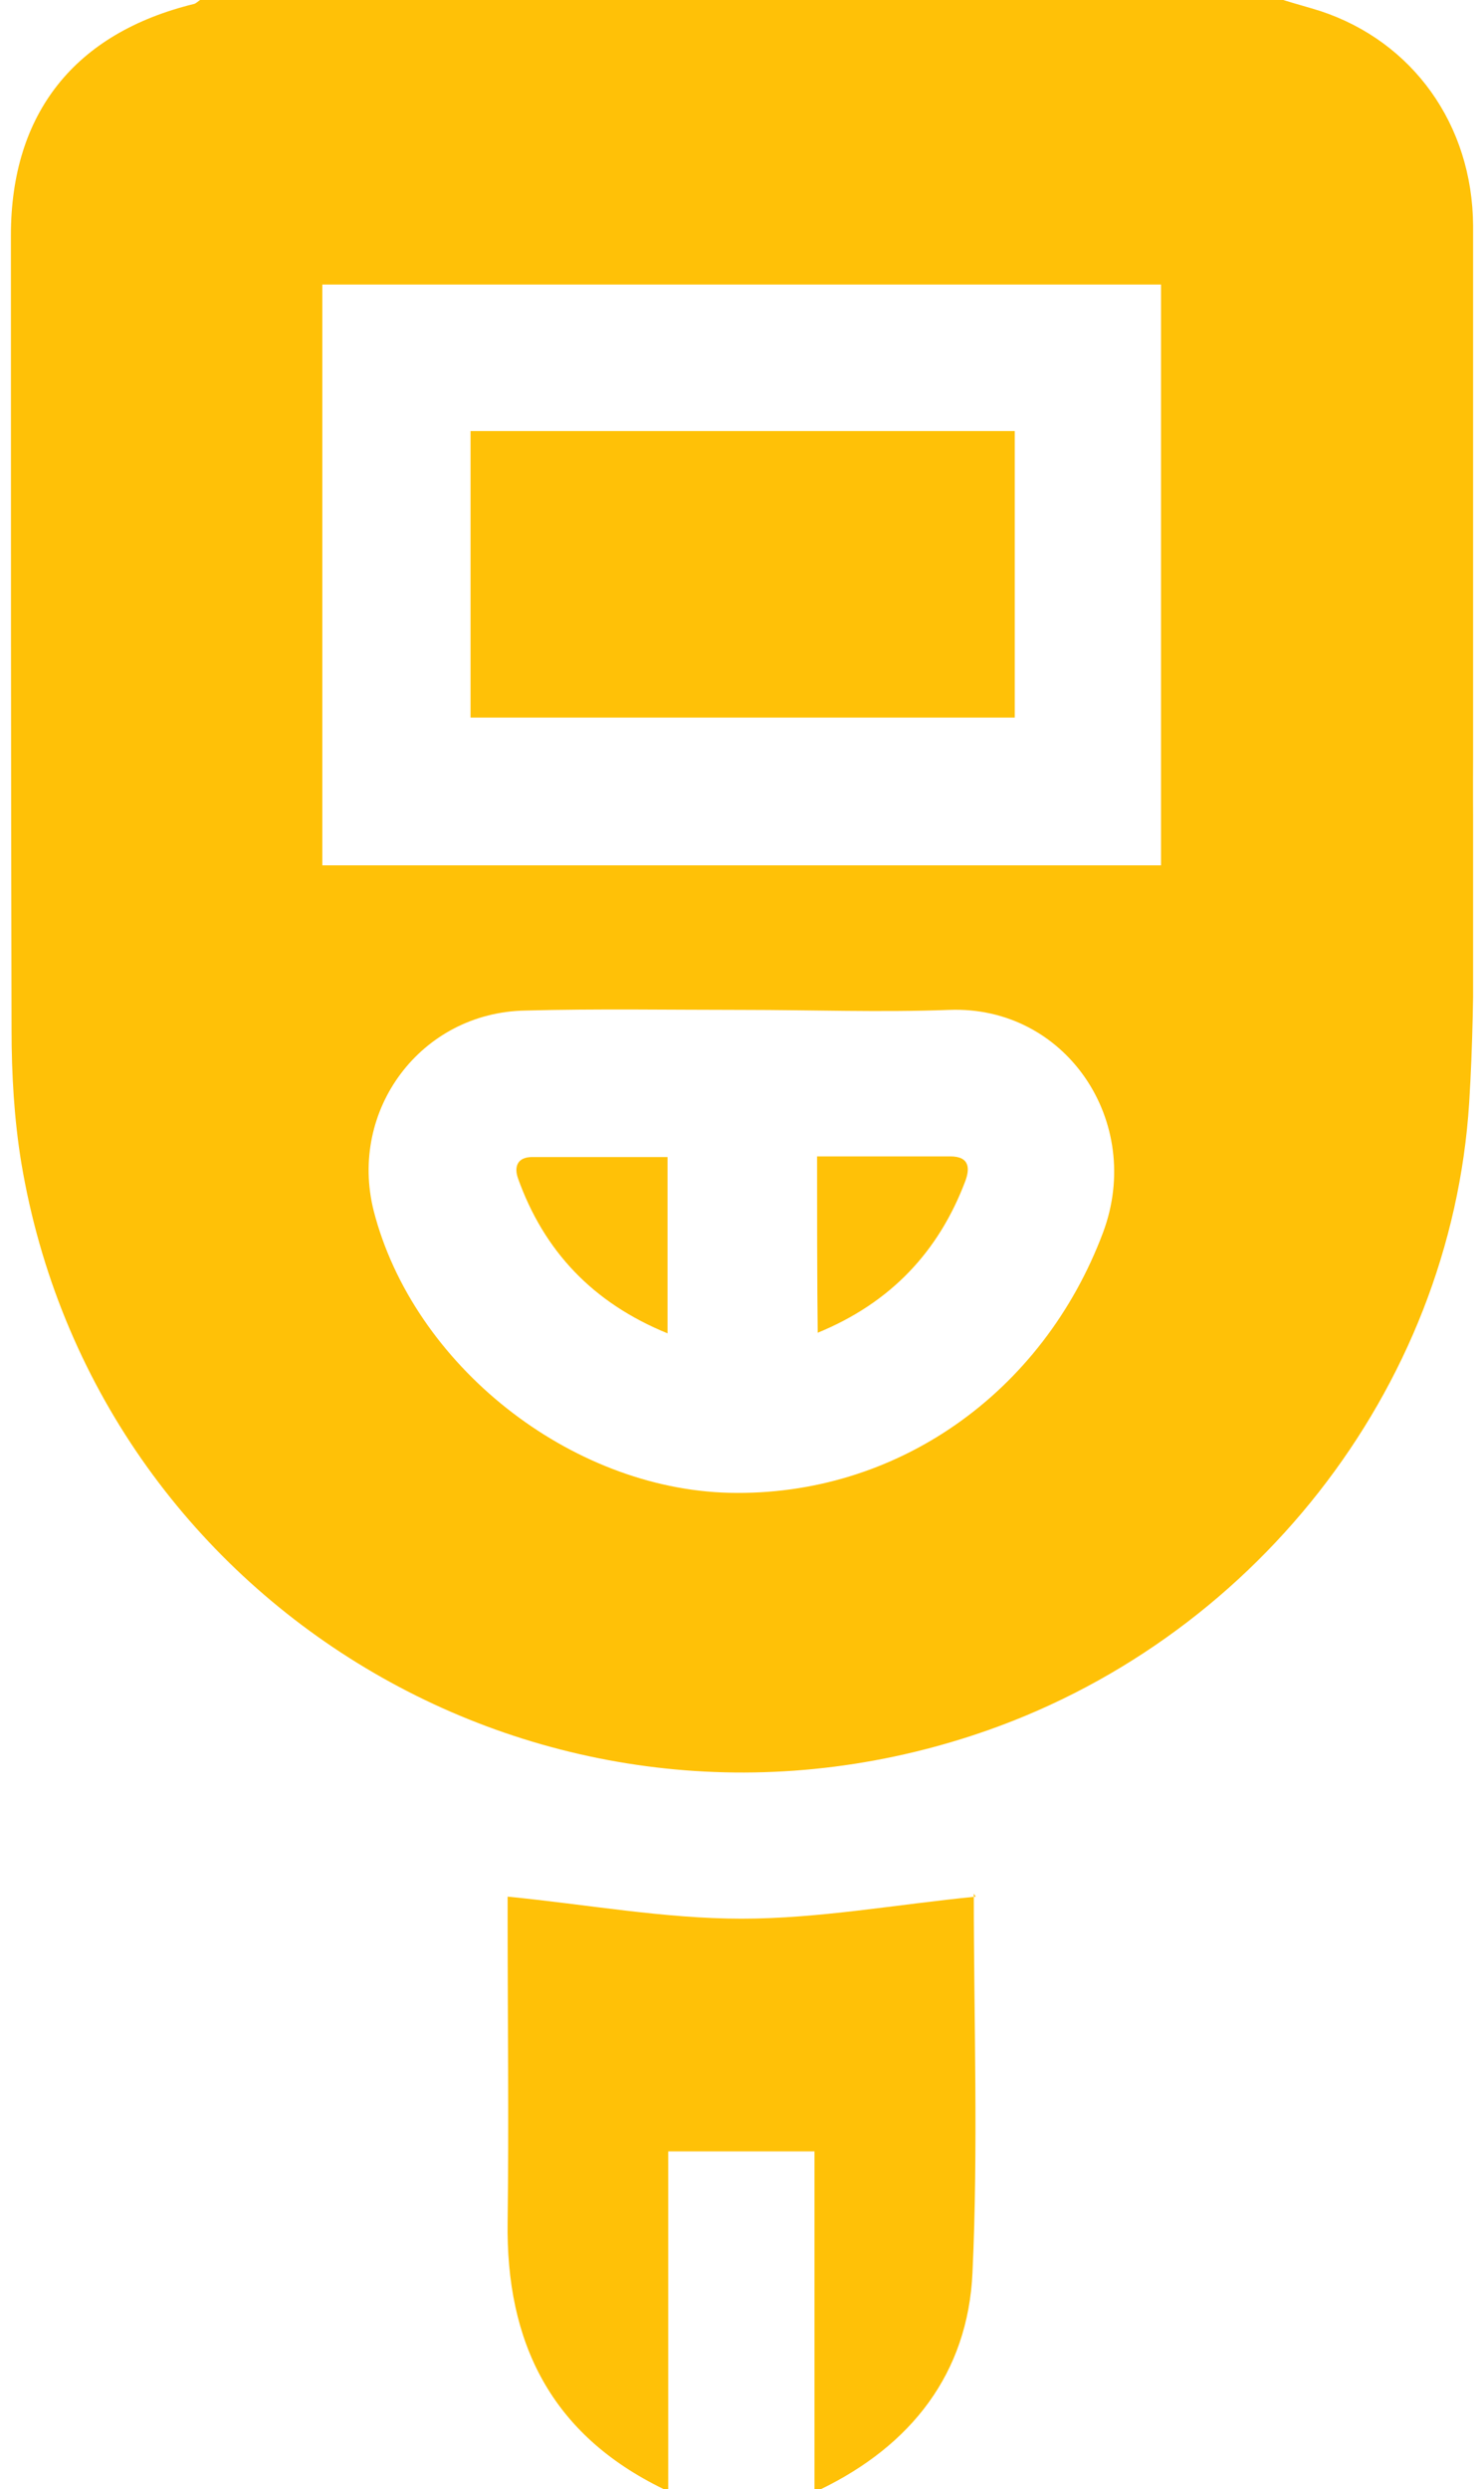
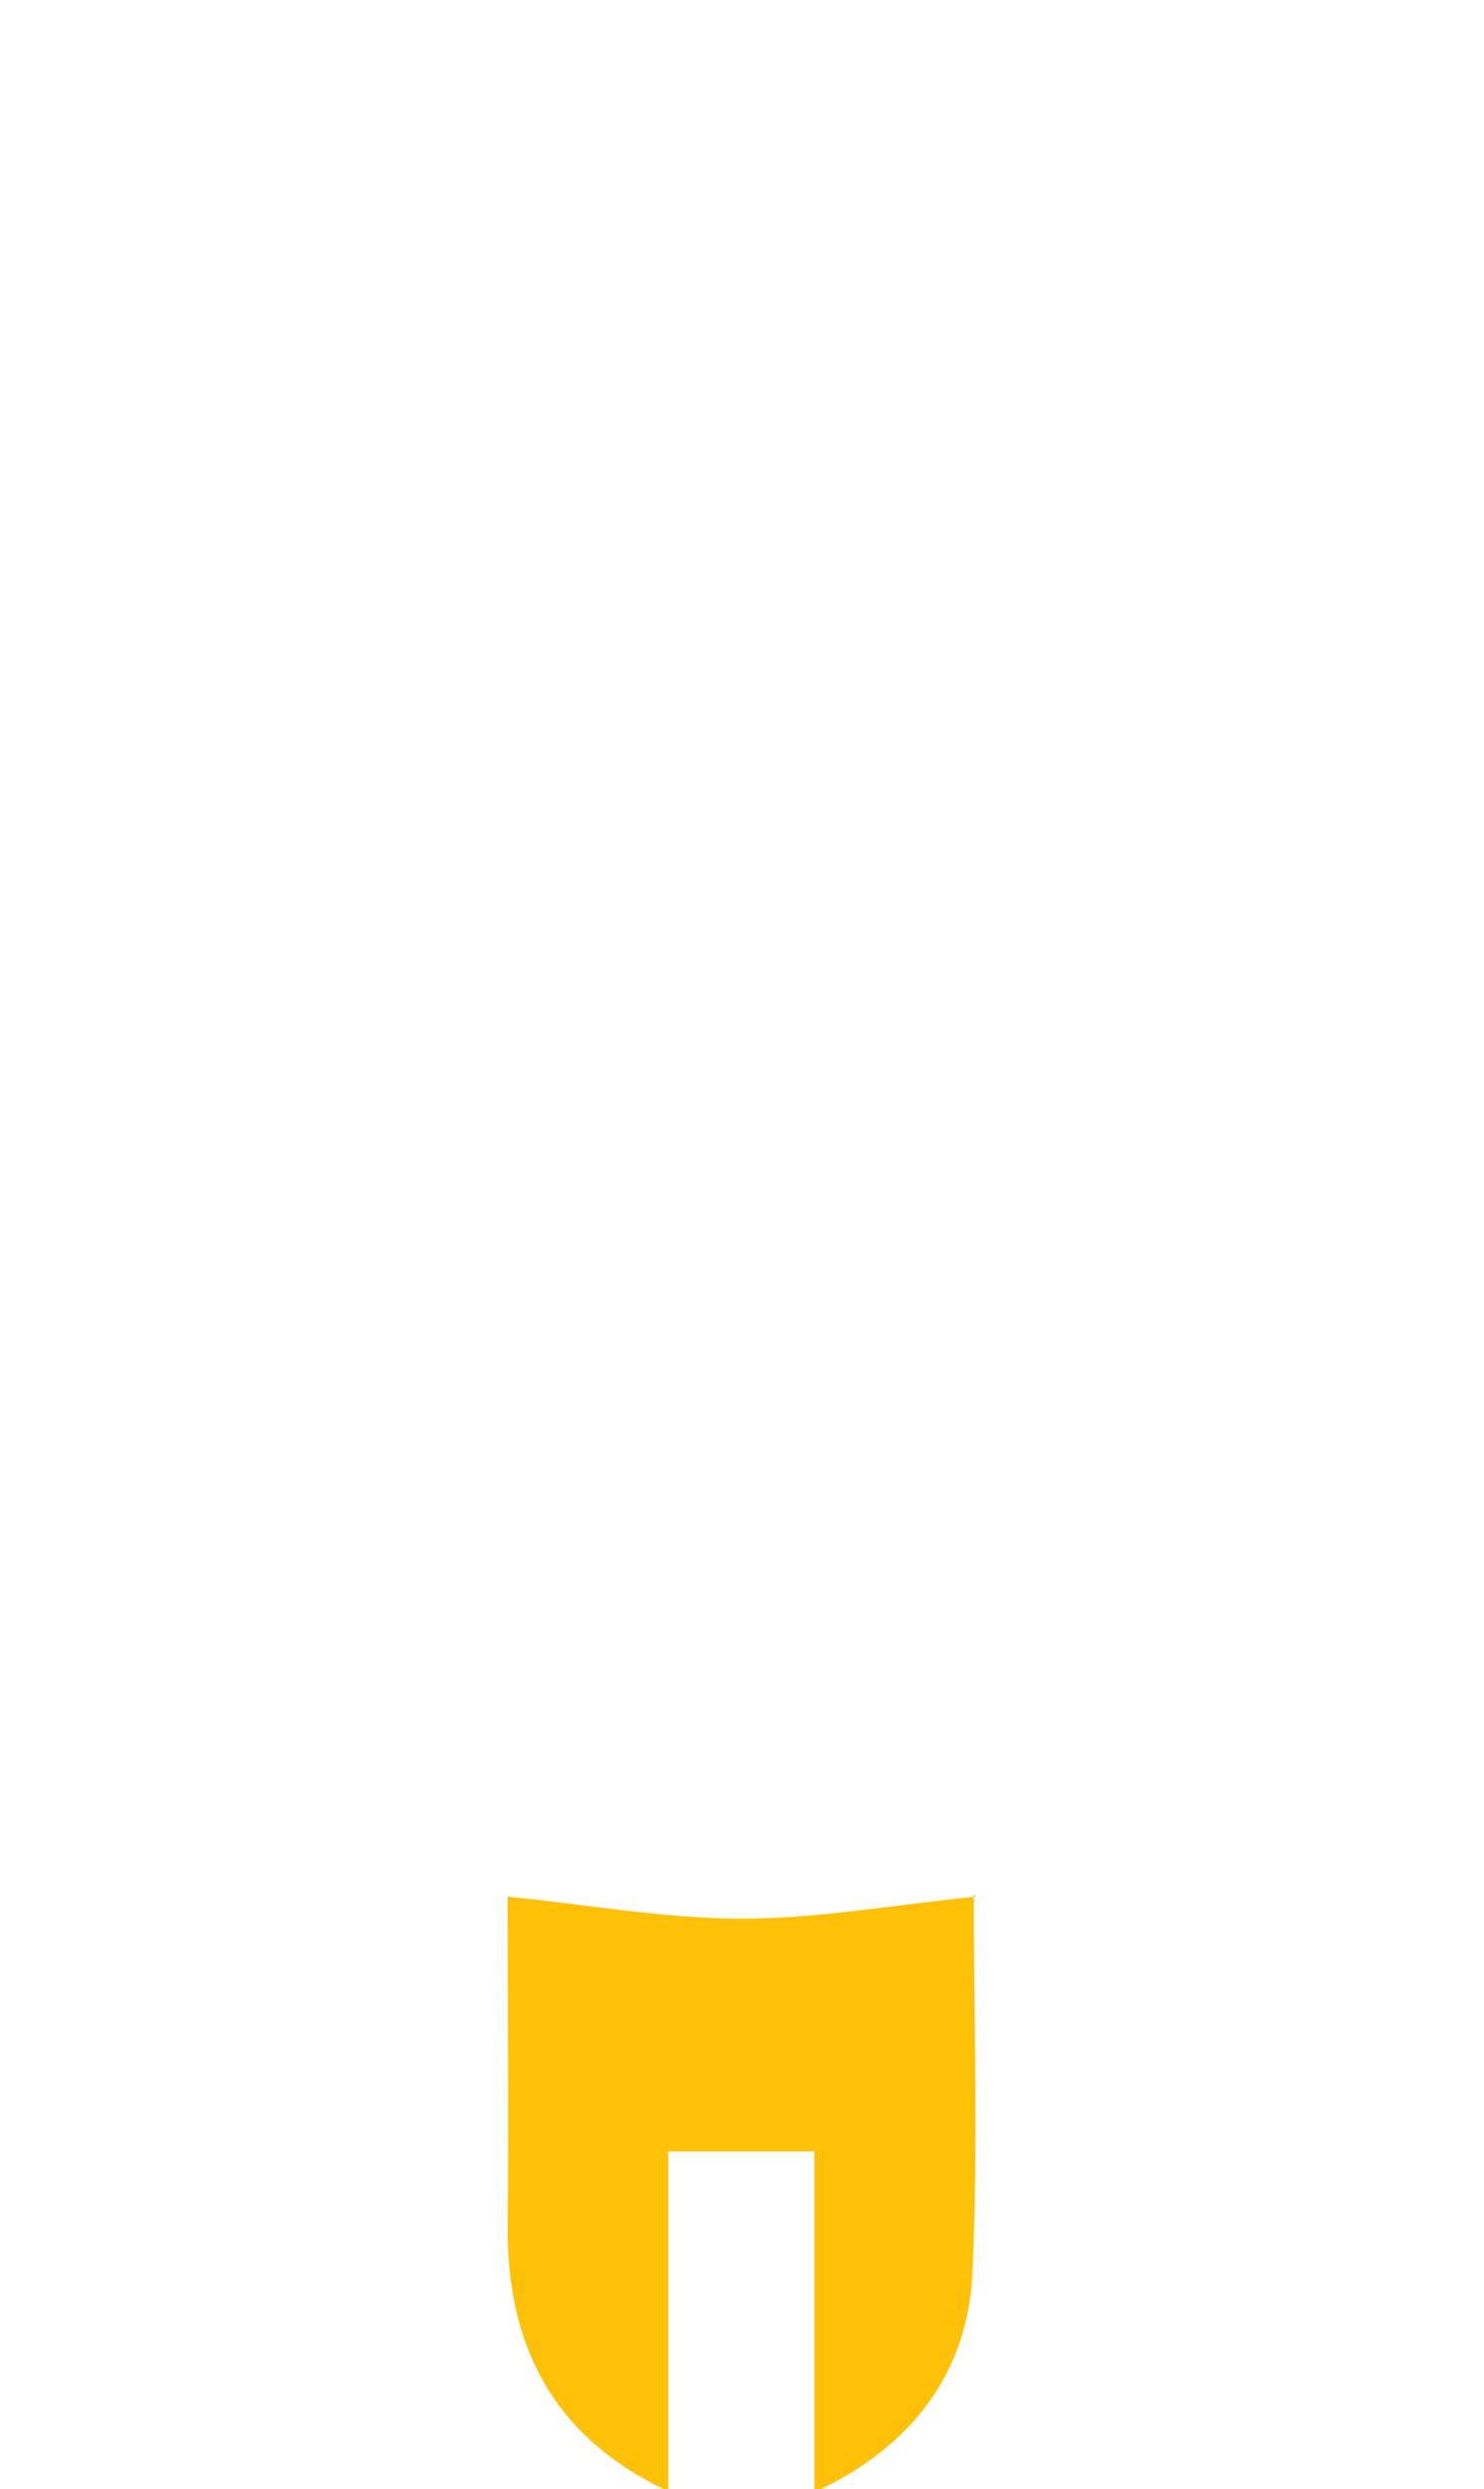
<svg xmlns="http://www.w3.org/2000/svg" width="68" height="114" viewBox="0 0 68 114" fill="none">
  <g clip-path="url(#clip0_297_5083)">
-     <path d="M58.801 0C59.367 0.178 59.933 0.327 60.499 0.505C64.729 1.9 67.47 5.7 67.5 10.331C67.53 18.466 67.53 26.57 67.5 34.705C67.47 39.959 67.649 45.244 67.321 50.498C66.487 63.68 57.312 75.258 44.68 79.444C25.078 85.945 4.373 73.536 0.977 53.259C0.649 51.27 0.53 49.192 0.53 47.173C0.5 35.061 0.5 22.919 0.5 10.777C0.5 5.195 3.42 1.514 8.901 0.178C8.99 0.148 9.08 0.059 9.169 0C25.733 0 42.267 0 58.801 0ZM14.77 39.633C27.669 39.633 40.42 39.633 53.2 39.633C53.2 30.727 53.2 21.88 53.2 13.033C40.331 13.033 27.58 13.033 14.77 13.033C14.77 21.939 14.77 30.756 14.77 39.633ZM34.015 46.253C30.708 46.253 27.372 46.194 24.065 46.283C19.298 46.372 15.961 50.825 17.123 55.456C18.941 62.522 26.12 68.192 33.419 68.37C41.046 68.548 47.778 63.828 50.549 56.436C52.426 51.389 48.851 46.045 43.488 46.253C40.331 46.372 37.173 46.253 34.015 46.253Z" fill="#FFC107" />
-     <path d="M30.41 114C25.257 111.506 23.171 107.291 23.261 101.739C23.32 97.108 23.261 92.477 23.261 87.846C23.261 87.46 23.261 87.044 23.261 86.866C26.895 87.222 30.44 87.875 33.985 87.875C37.531 87.875 41.076 87.222 44.71 86.866C44.591 86.688 44.621 86.717 44.621 86.747C44.621 92.536 44.829 98.325 44.561 104.085C44.353 108.686 41.761 112.011 37.56 114.03C37.471 114.03 37.411 114.03 37.322 114.03C37.322 108.864 37.322 103.699 37.322 98.533C34.998 98.533 32.853 98.533 30.619 98.533C30.619 103.728 30.619 108.894 30.619 114.03C30.559 114 30.5 114 30.41 114Z" fill="#FFC107" />
-     <path d="M46.498 19.742C46.498 24.136 46.498 28.47 46.498 32.864C38.186 32.864 29.934 32.864 21.562 32.864C21.562 28.53 21.562 24.166 21.562 19.742C29.815 19.742 38.067 19.742 46.498 19.742Z" fill="#FFC107" />
-     <path d="M30.589 52.992C30.589 55.753 30.589 58.336 30.589 61.067C27.163 59.672 24.928 57.297 23.737 53.972C23.558 53.467 23.677 52.992 24.392 52.992C26.418 52.992 28.474 52.992 30.589 52.992Z" fill="#FFC107" />
-     <path d="M37.44 52.963C39.526 52.963 41.522 52.963 43.548 52.963C44.441 52.963 44.441 53.527 44.233 54.091C43.011 57.327 40.807 59.672 37.47 61.038C37.44 58.336 37.44 55.724 37.44 52.963Z" fill="#FFC107" />
+     <path d="M30.41 114C25.257 111.506 23.171 107.291 23.261 101.739C23.32 97.108 23.261 92.477 23.261 87.846C23.261 87.46 23.261 87.044 23.261 86.866C26.895 87.222 30.44 87.875 33.985 87.875C37.531 87.875 41.076 87.222 44.71 86.866C44.591 86.688 44.621 86.717 44.621 86.747C44.621 92.536 44.829 98.325 44.561 104.085C44.353 108.686 41.761 112.011 37.56 114.03C37.471 114.03 37.411 114.03 37.322 114.03C37.322 108.864 37.322 103.699 37.322 98.533C34.998 98.533 32.853 98.533 30.619 98.533C30.619 103.728 30.619 108.894 30.619 114.03C30.559 114 30.5 114 30.41 114" fill="#FFC107" />
  </g>
  <defs>
    <clipPath id="clip0_297_5083">
      <rect width="67" height="114" fill="white" transform="translate(0.5)" />
    </clipPath>
  </defs>
</svg>